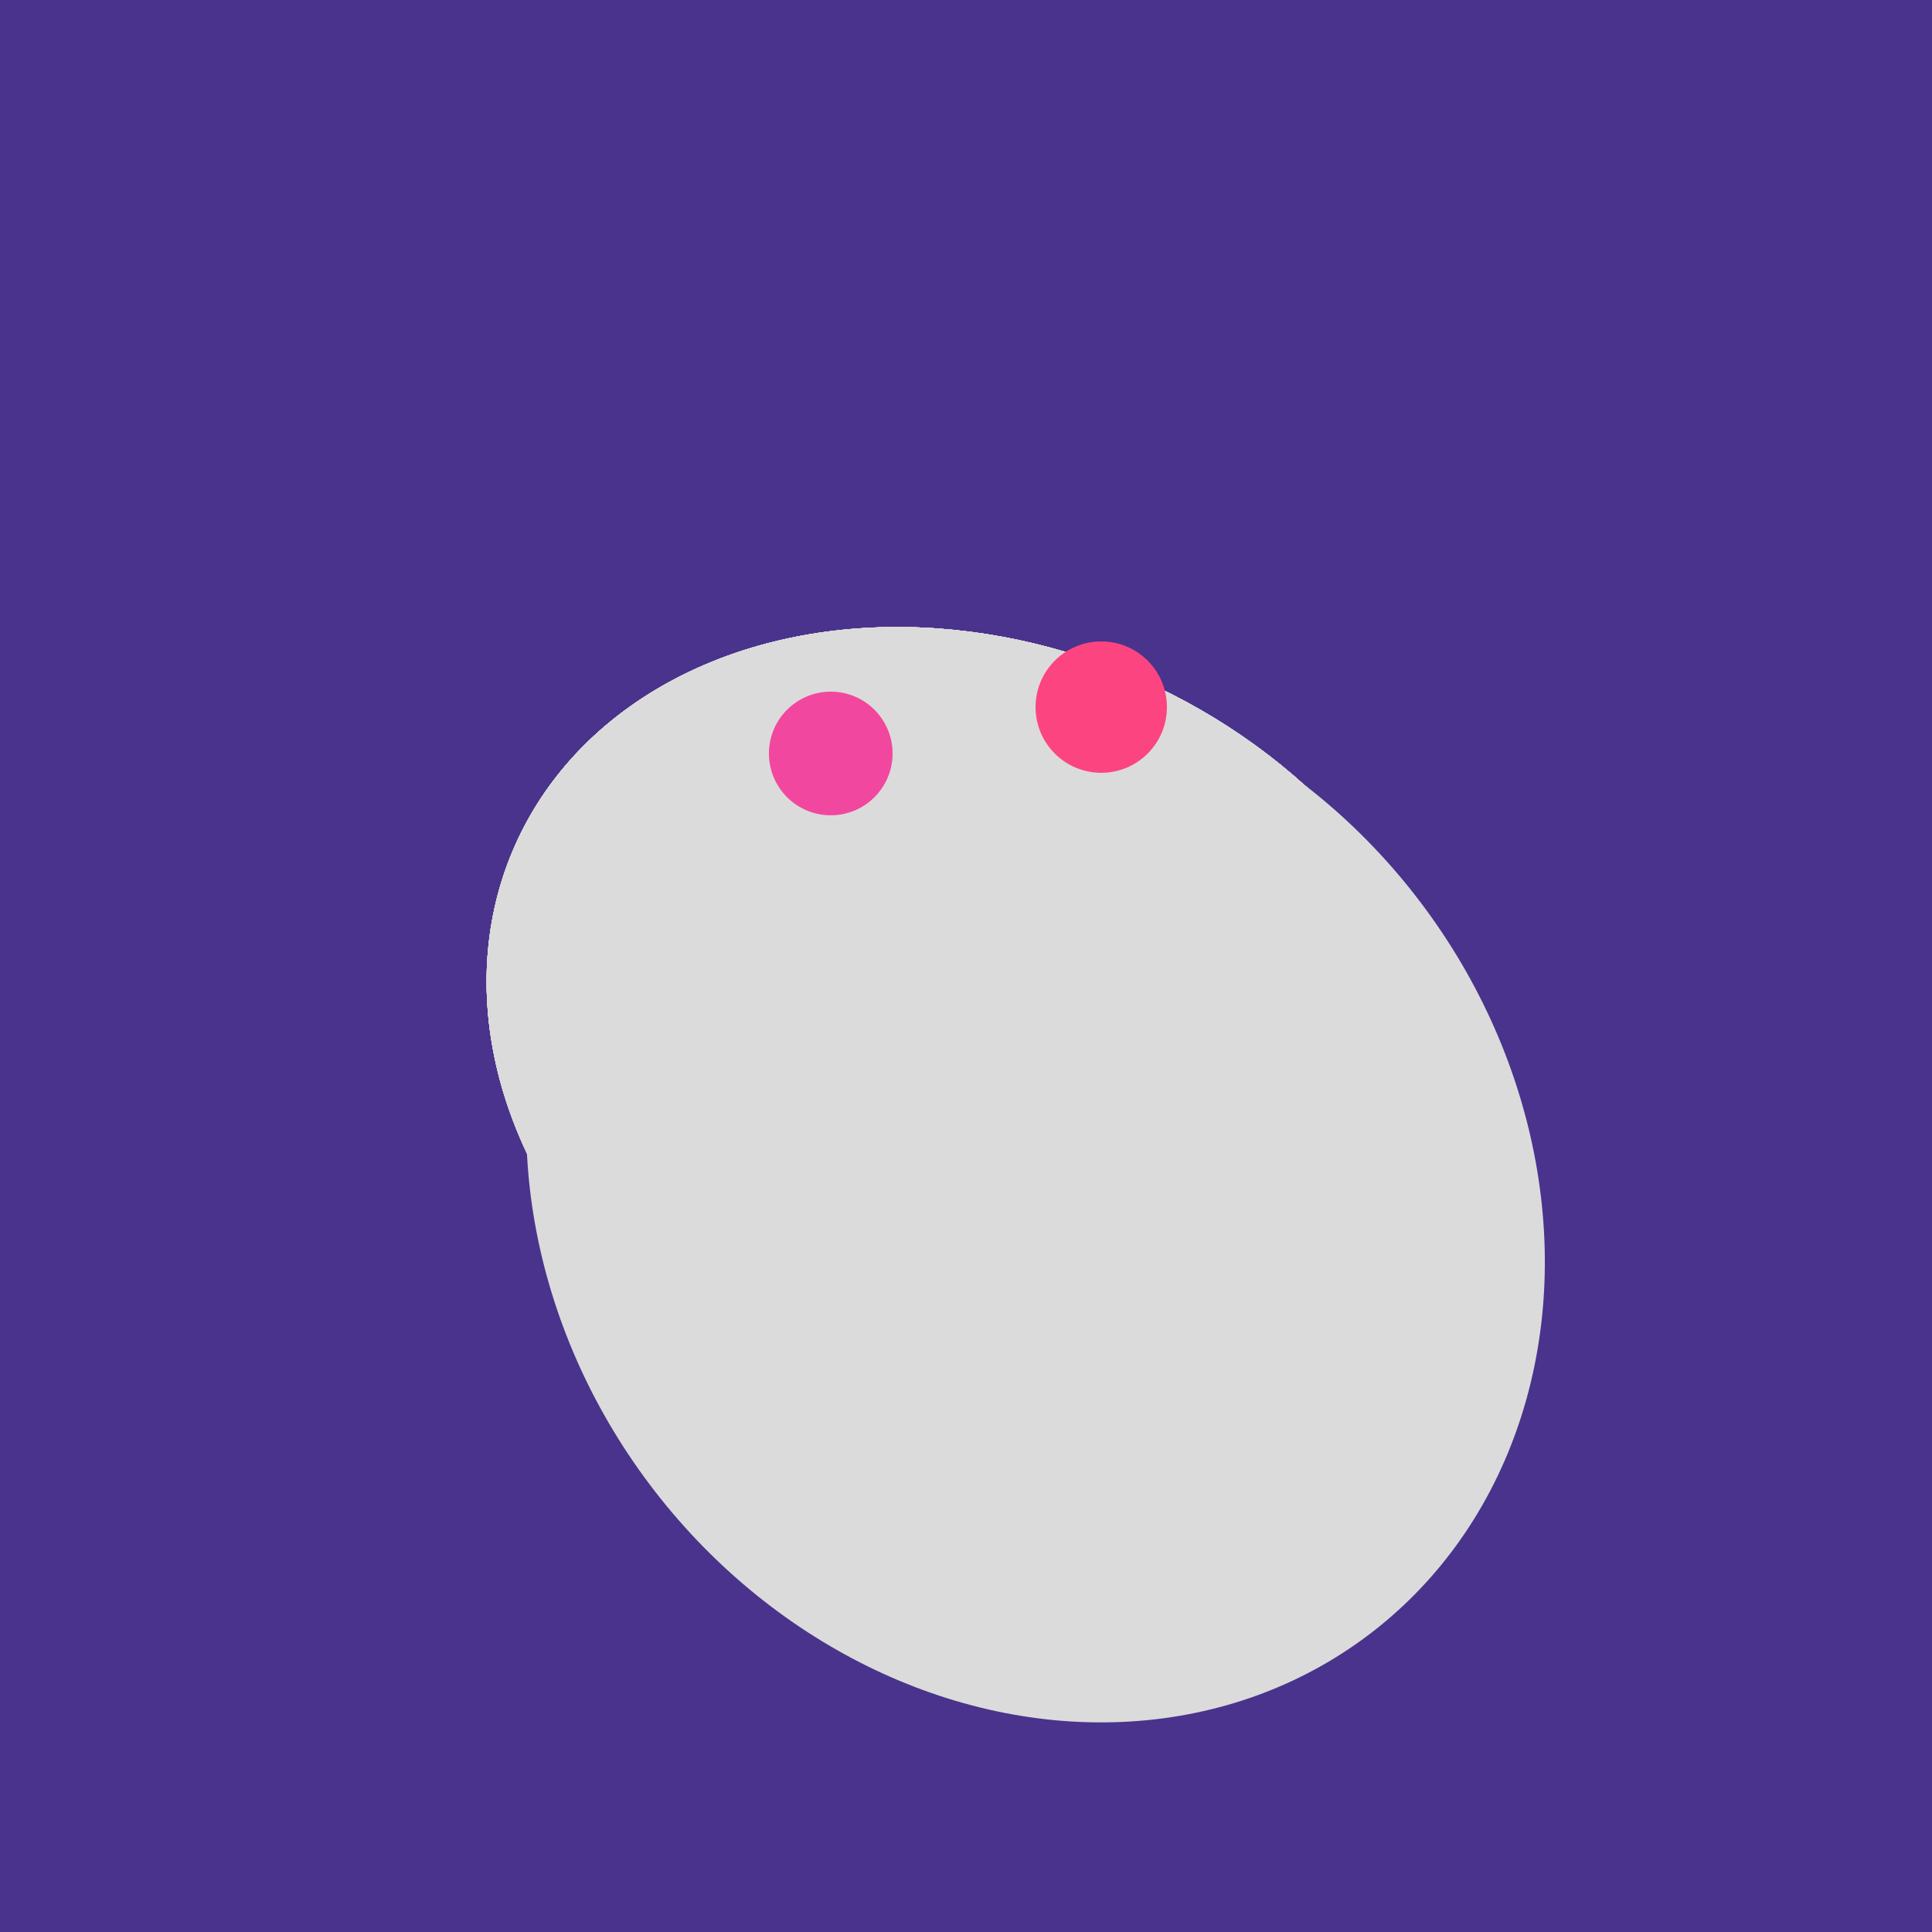
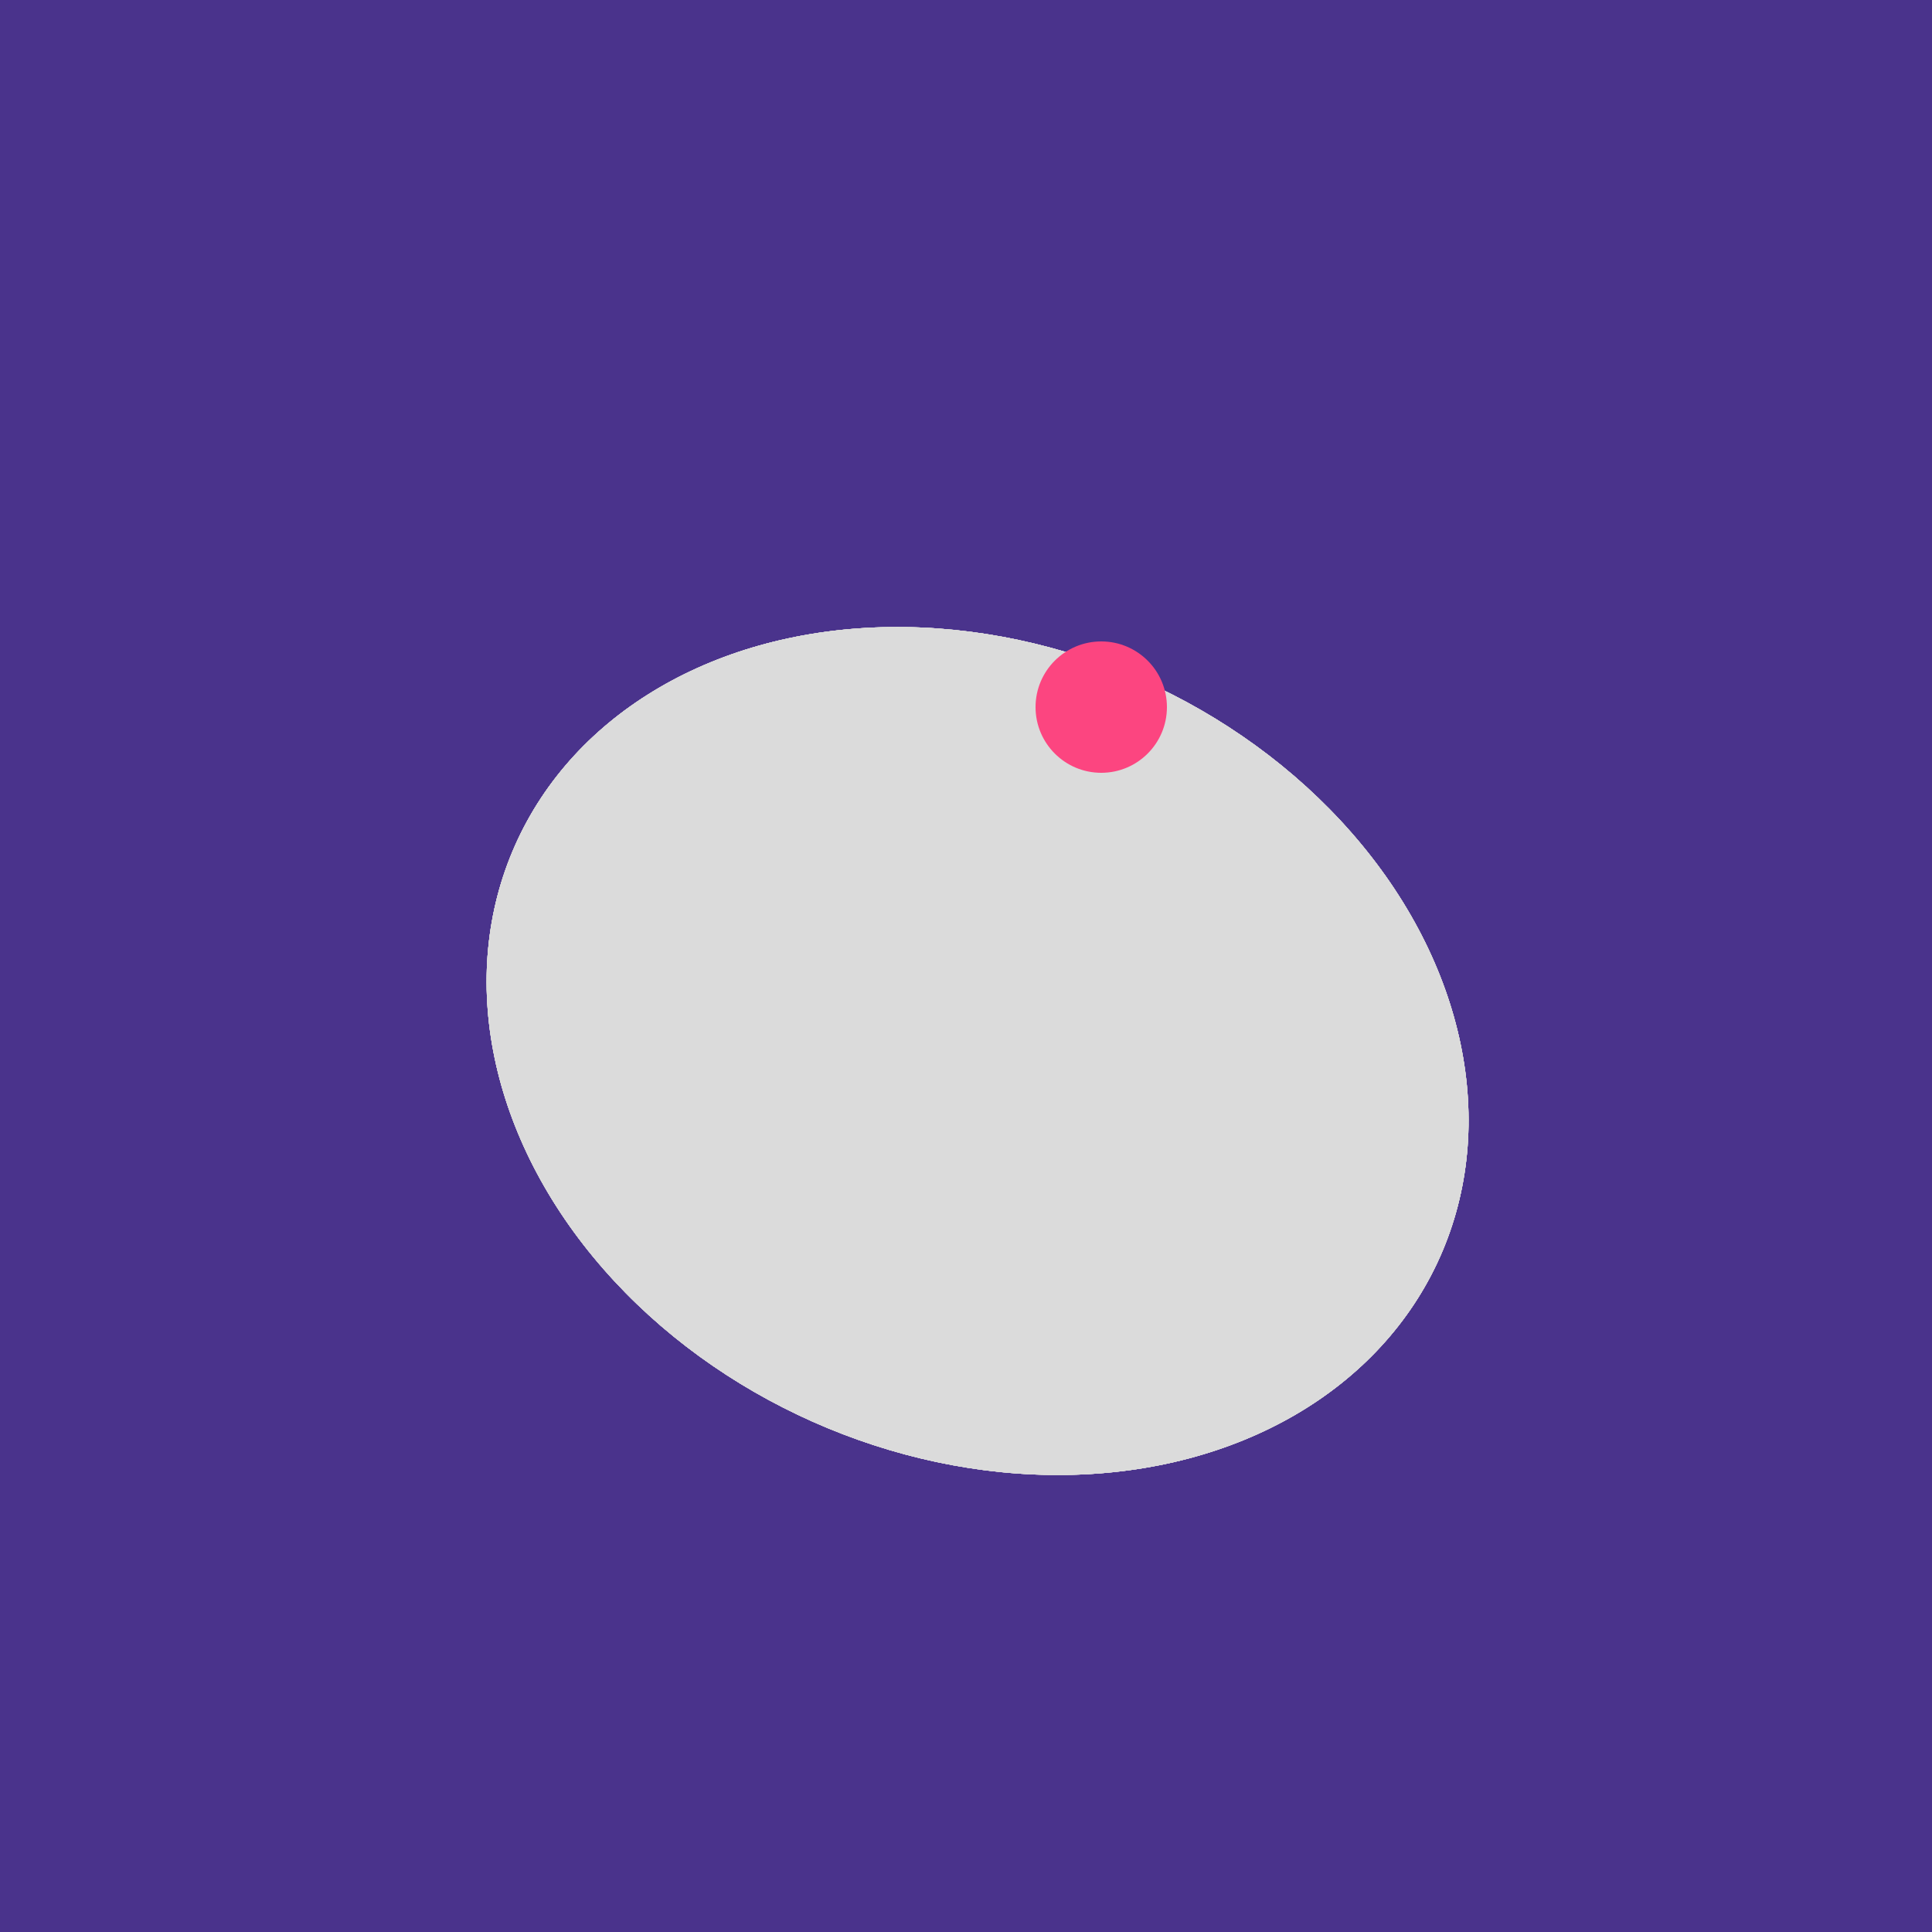
<svg xmlns="http://www.w3.org/2000/svg" width="500" height="500">
  <rect width="500" height="500" fill="#4a338c" />
-   <ellipse cx="268" cy="309" rx="125" ry="143" transform="rotate(323, 268, 309)" fill="rgb(219,219,219)" />
  <ellipse cx="253" cy="272" rx="131" ry="105" transform="rotate(204, 253, 272)" fill="rgb(219,219,219)" />
  <ellipse cx="253" cy="272" rx="131" ry="105" transform="rotate(204, 253, 272)" fill="rgb(219,219,219)" />
  <ellipse cx="253" cy="272" rx="131" ry="105" transform="rotate(204, 253, 272)" fill="rgb(219,219,219)" />
  <ellipse cx="253" cy="272" rx="131" ry="105" transform="rotate(204, 253, 272)" fill="rgb(219,219,219)" />
  <ellipse cx="253" cy="272" rx="131" ry="105" transform="rotate(204, 253, 272)" fill="rgb(219,219,219)" />
-   <ellipse cx="253" cy="272" rx="131" ry="105" transform="rotate(204, 253, 272)" fill="rgb(219,219,219)" />
-   <ellipse cx="253" cy="272" rx="131" ry="105" transform="rotate(204, 253, 272)" fill="rgb(219,219,219)" />
-   <circle cx="215" cy="195" r="16" fill="rgb(242,71,159)" />
  <circle cx="285" cy="183" r="17" fill="rgb(252,69,128)" />
</svg>